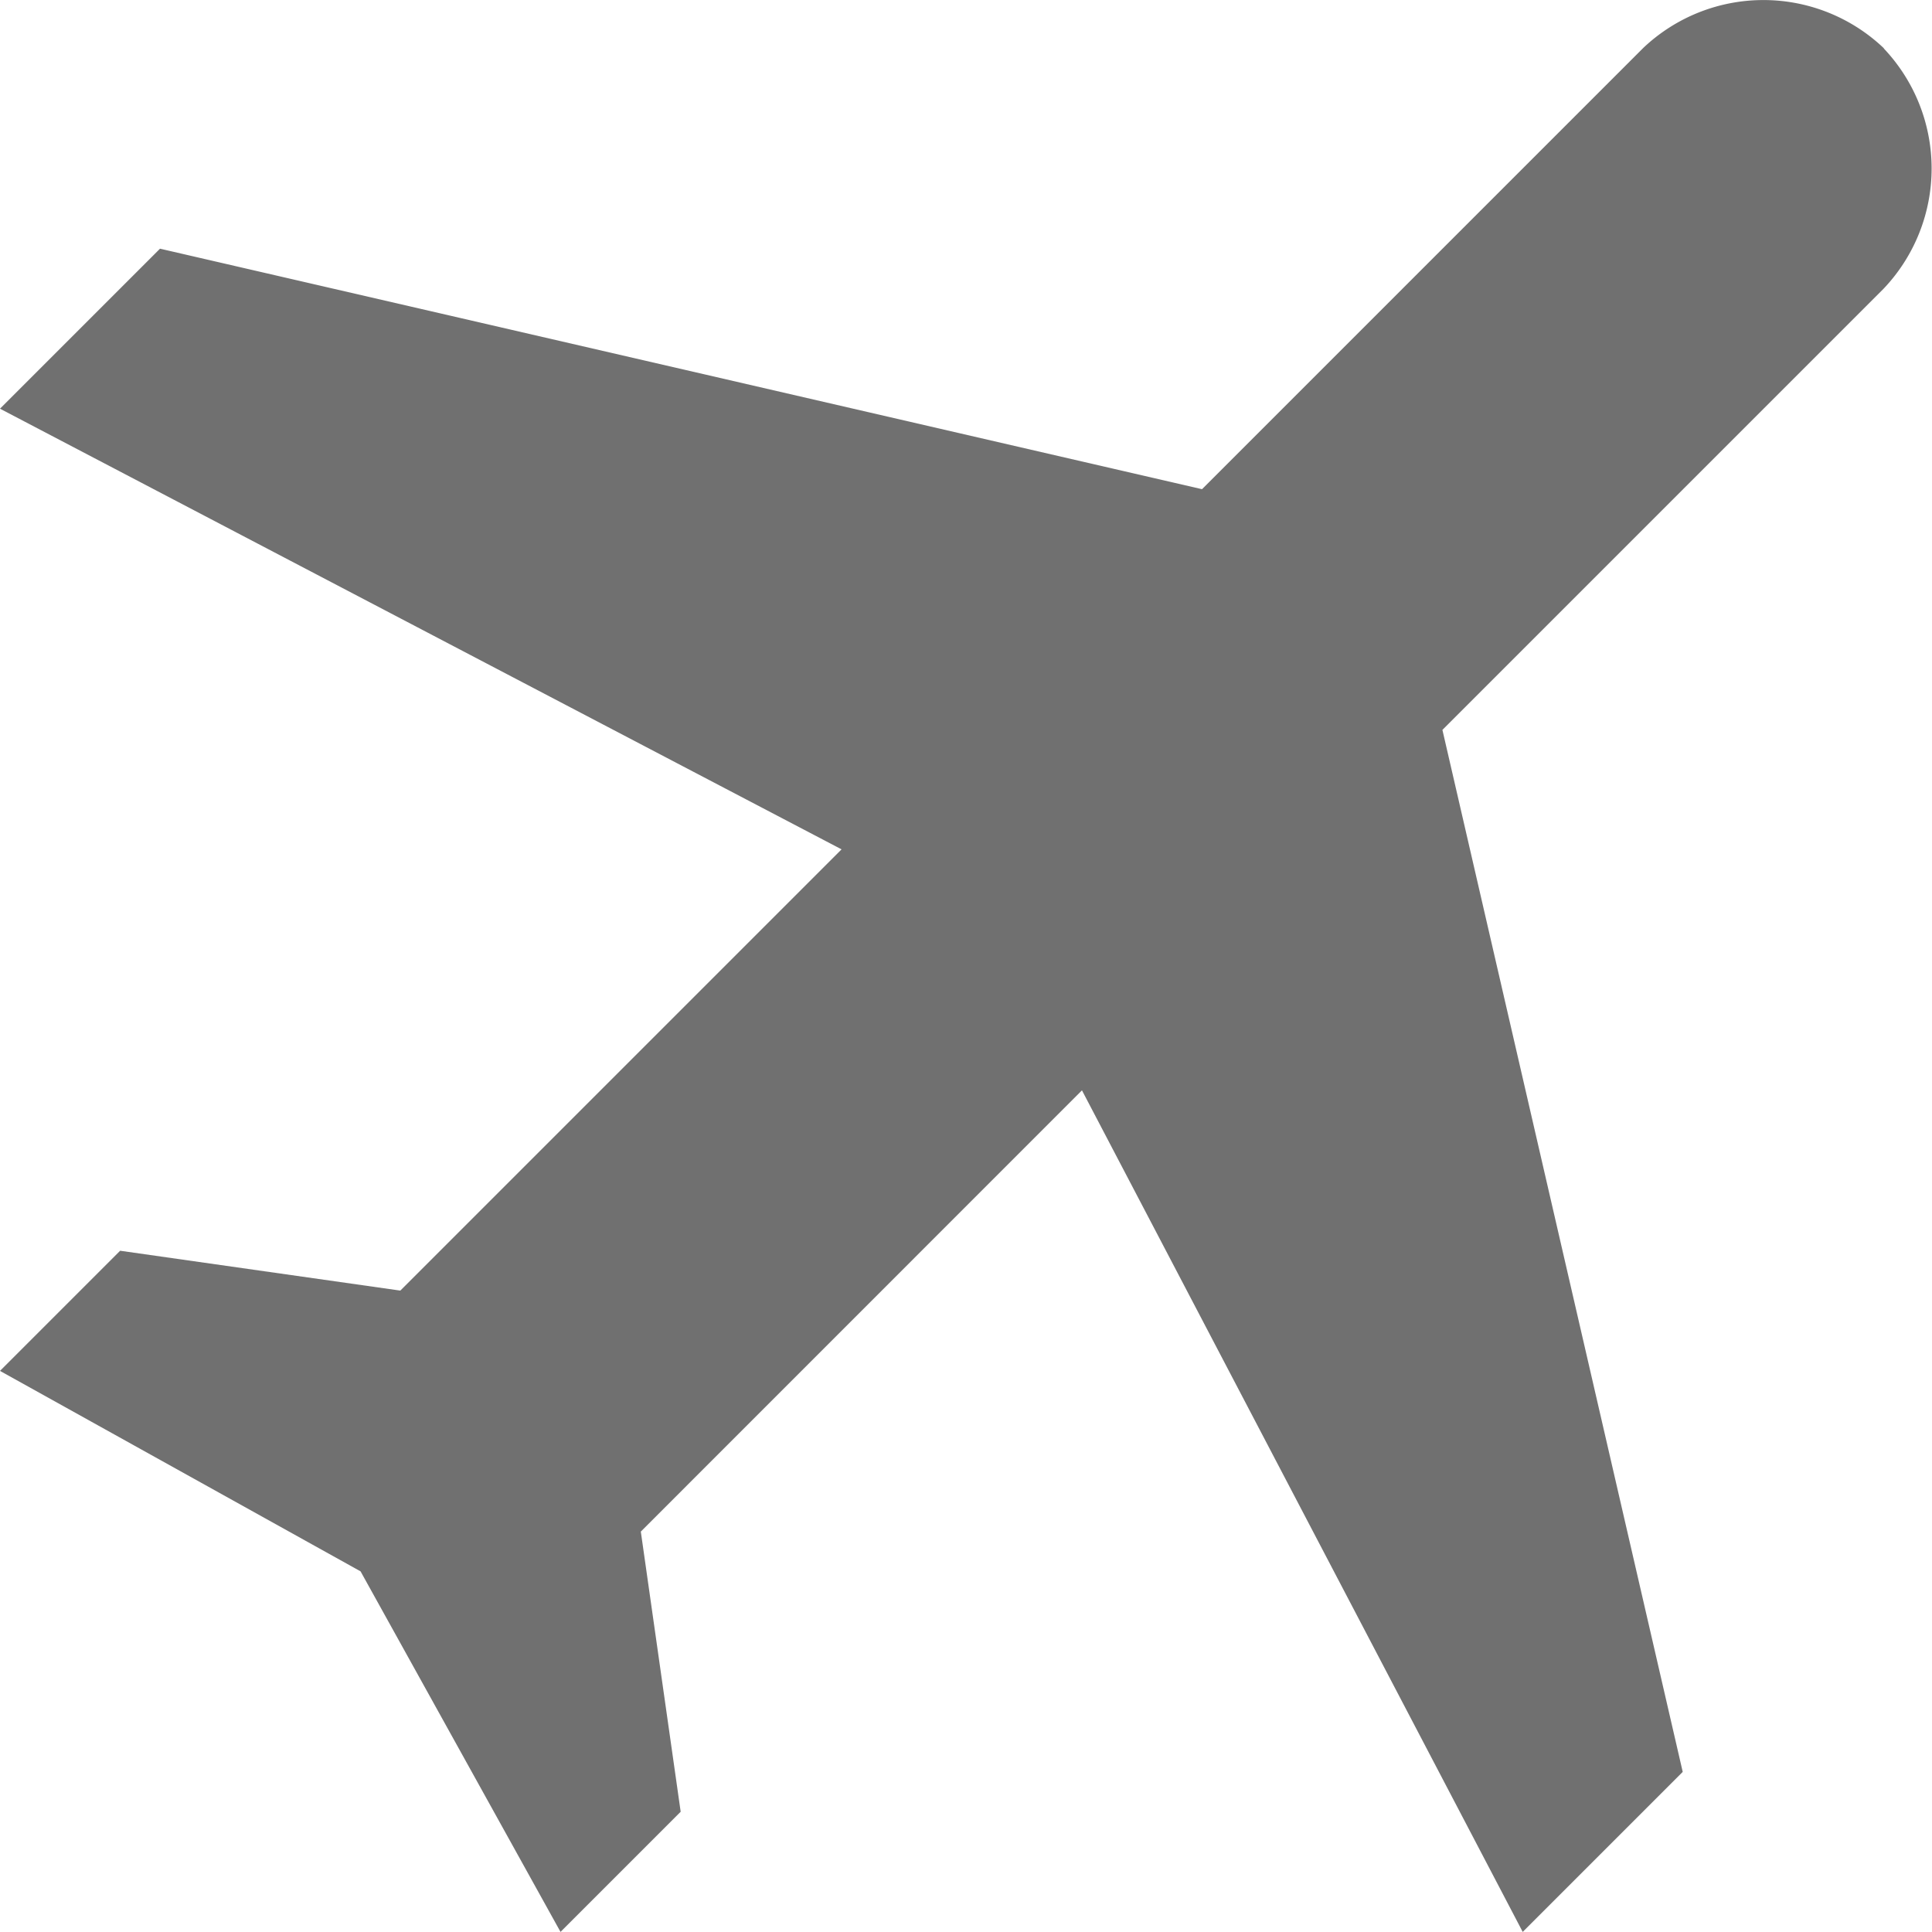
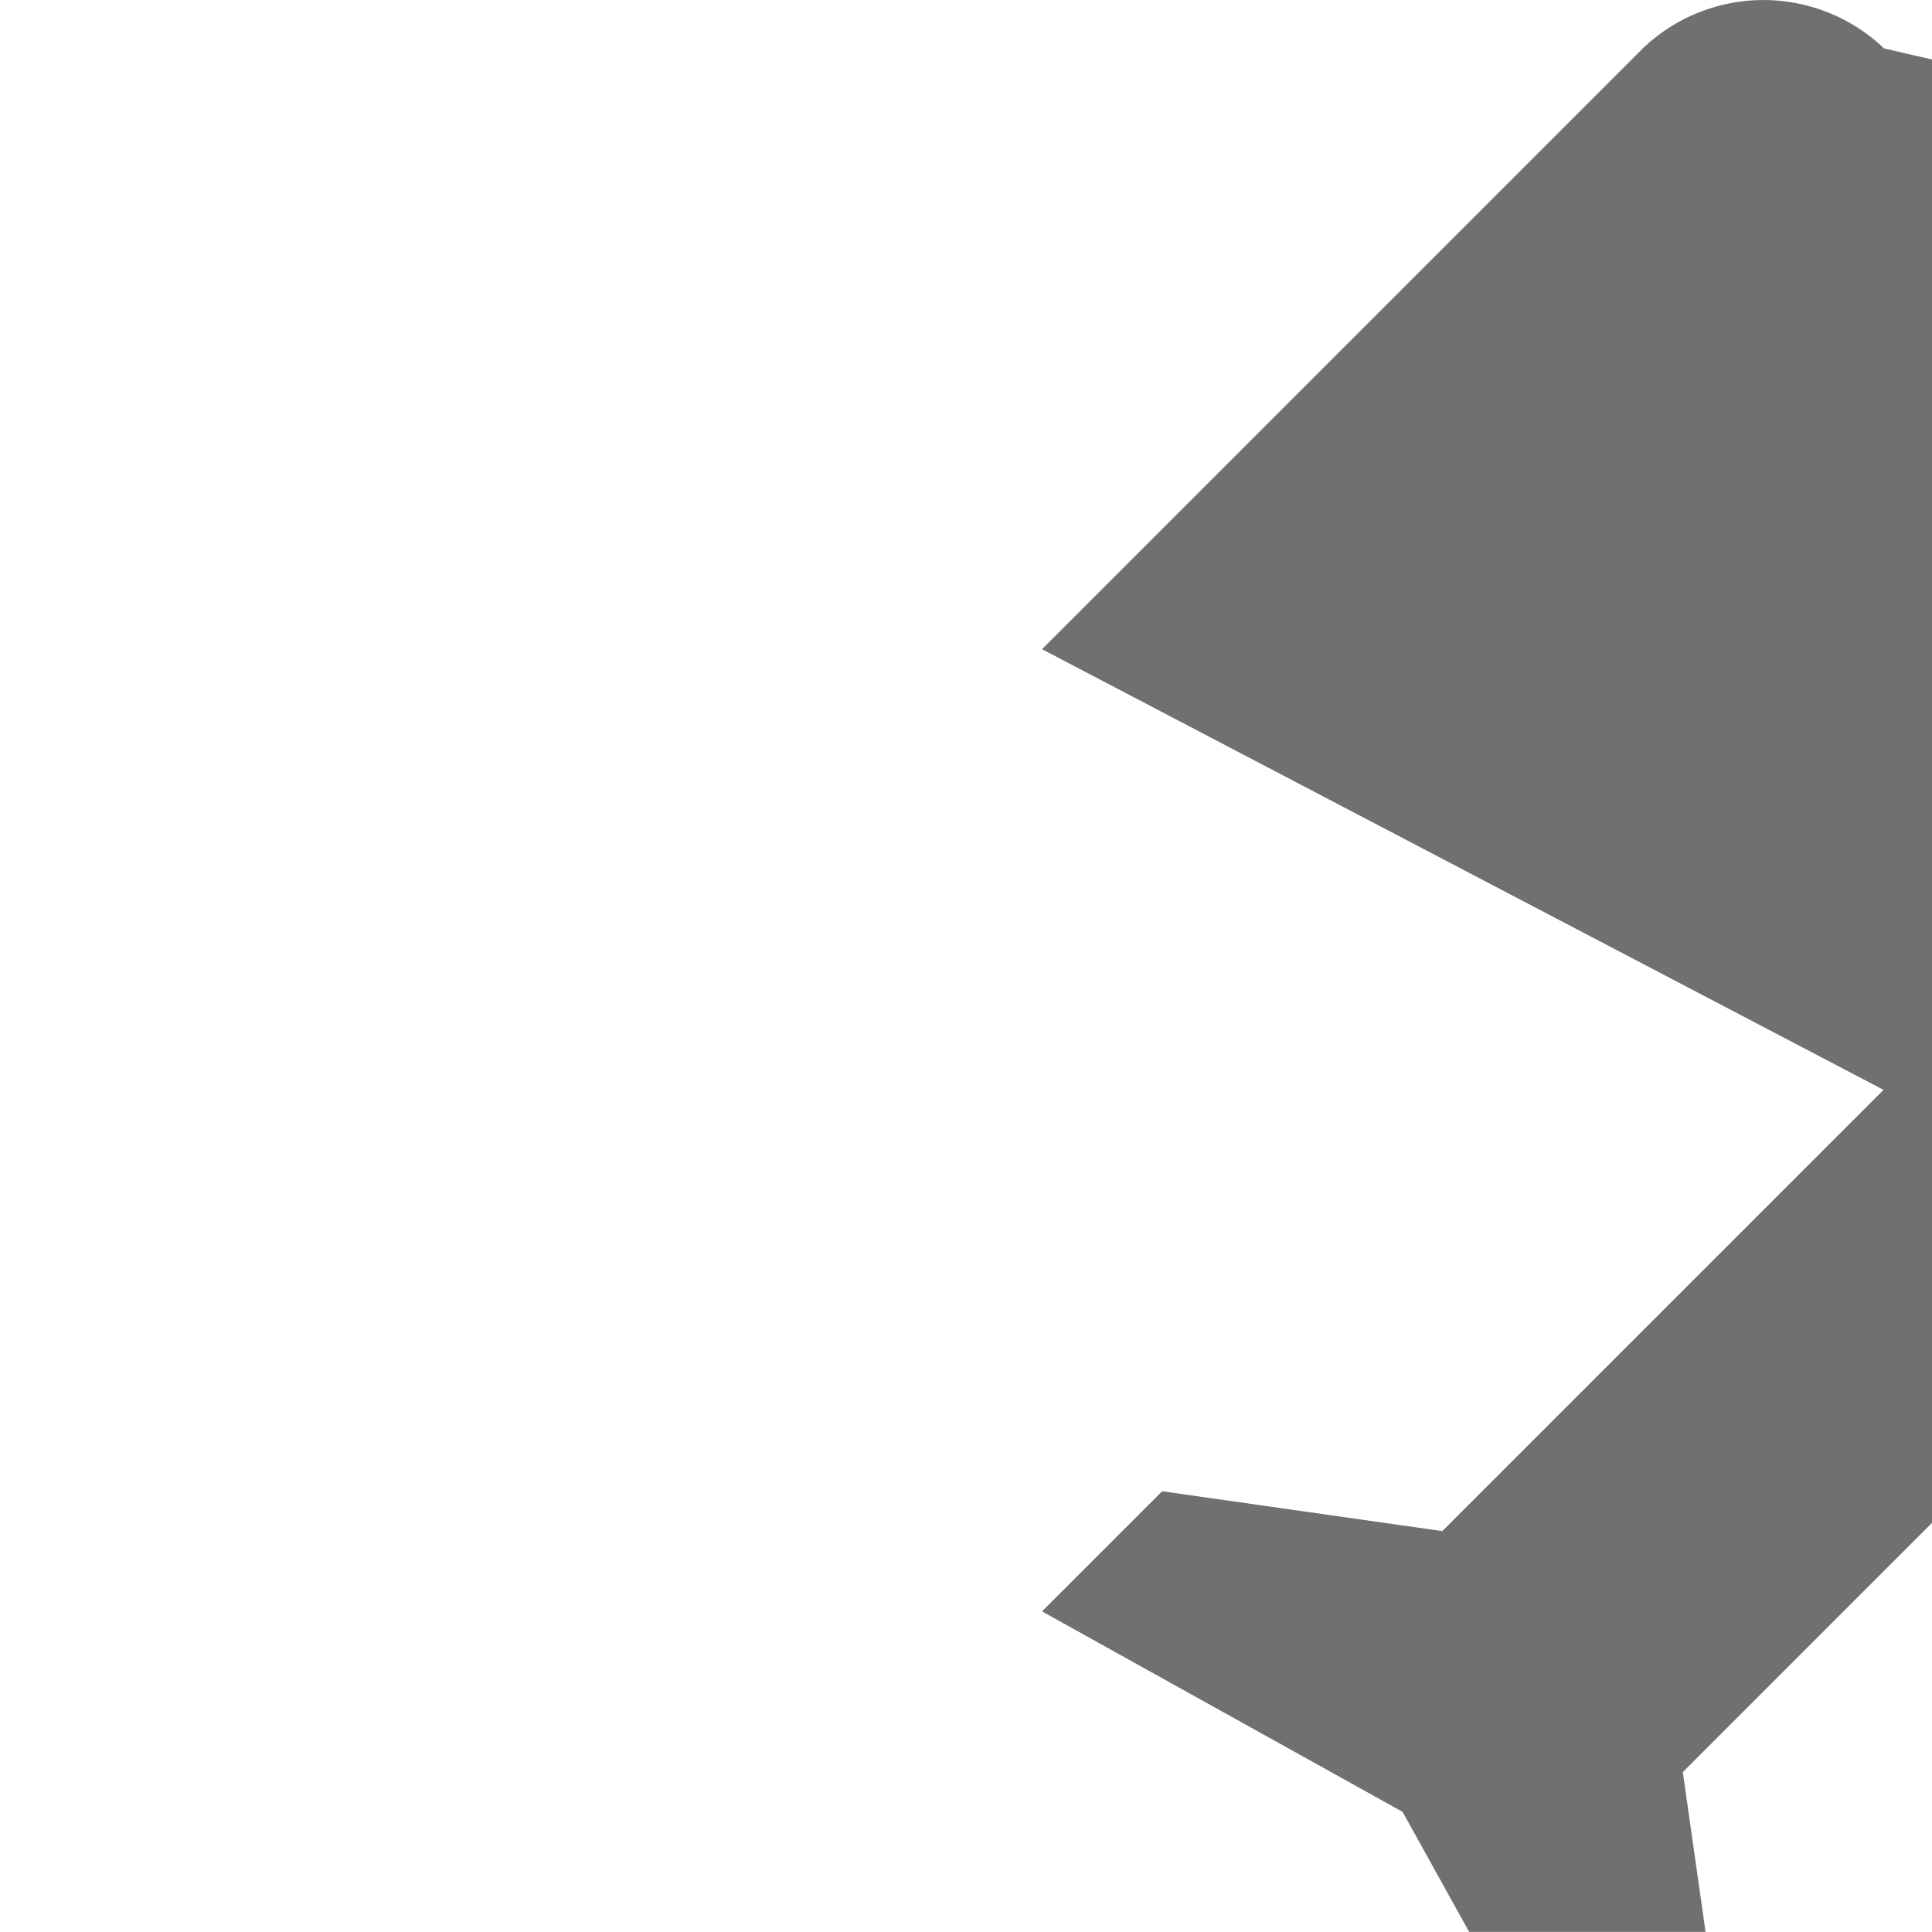
<svg xmlns="http://www.w3.org/2000/svg" width="19.826" height="19.825" viewBox="0 0 19.826 19.825">
  <g id="Grupo_2007" data-name="Grupo 2007" transform="translate(-7.951 -10.908)">
    <g id="Grupo_4" data-name="Grupo 4" transform="translate(7.951 10.908)">
      <g id="Grupo_3" data-name="Grupo 3" transform="translate(0 0)">
        <g id="Grupo_2" data-name="Grupo 2">
-           <path id="Trazado_68" data-name="Trazado 68" d="M1170.522,369.045a1.792,1.792,0,0,0-2.471-.005l-4.528,4.528L1152.83,371.1l-1.642,1.642,8.636,4.522-4.528,4.528-2.875-.409-1.233,1.233,3.7,2.057,2.052,3.7,1.233-1.233-.409-2.875,4.527-4.528,4.523,8.636,1.642-1.642-2.466-10.693,4.528-4.528a1.791,1.791,0,0,0,0-2.466Zm0,0" transform="translate(-1151.188 -368.548)" fill="#707070" />
+           <path id="Trazado_68" data-name="Trazado 68" d="M1170.522,369.045a1.792,1.792,0,0,0-2.471-.005l-4.528,4.528l-1.642,1.642,8.636,4.522-4.528,4.528-2.875-.409-1.233,1.233,3.7,2.057,2.052,3.7,1.233-1.233-.409-2.875,4.527-4.528,4.523,8.636,1.642-1.642-2.466-10.693,4.528-4.528a1.791,1.791,0,0,0,0-2.466Zm0,0" transform="translate(-1151.188 -368.548)" fill="#707070" />
        </g>
      </g>
    </g>
  </g>
</svg>